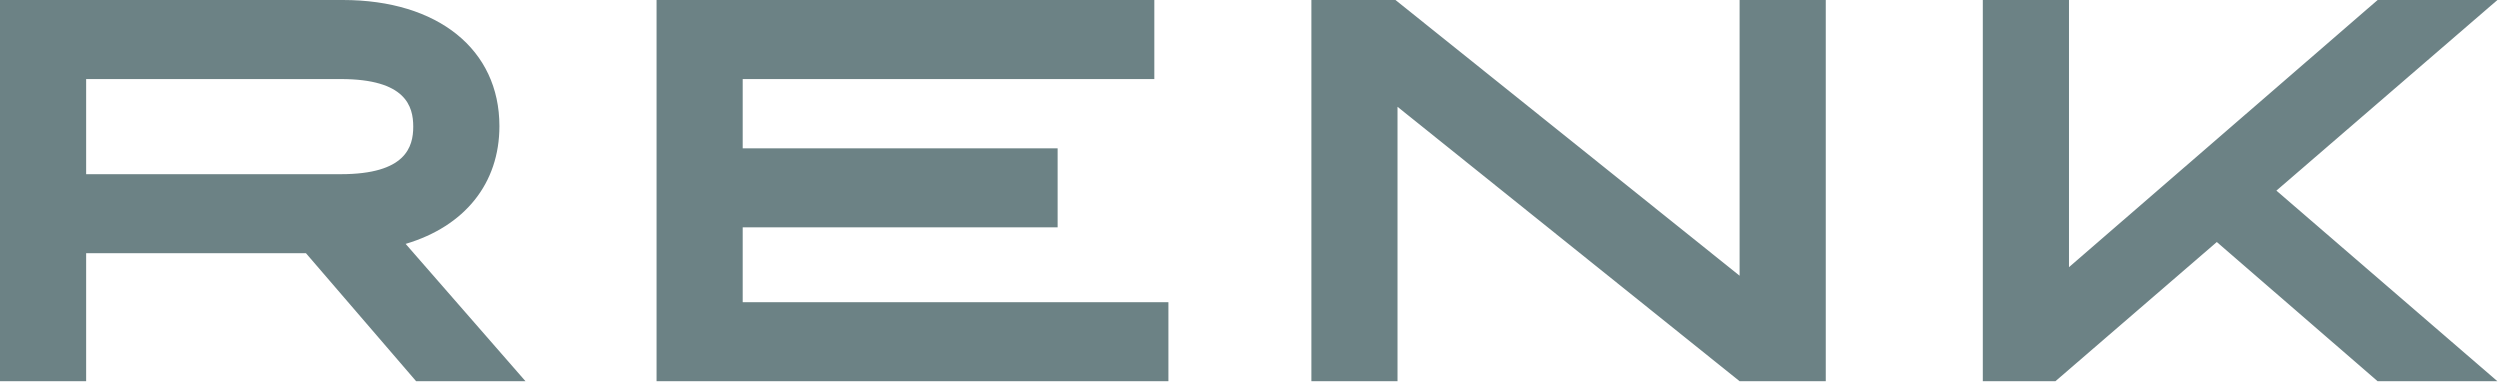
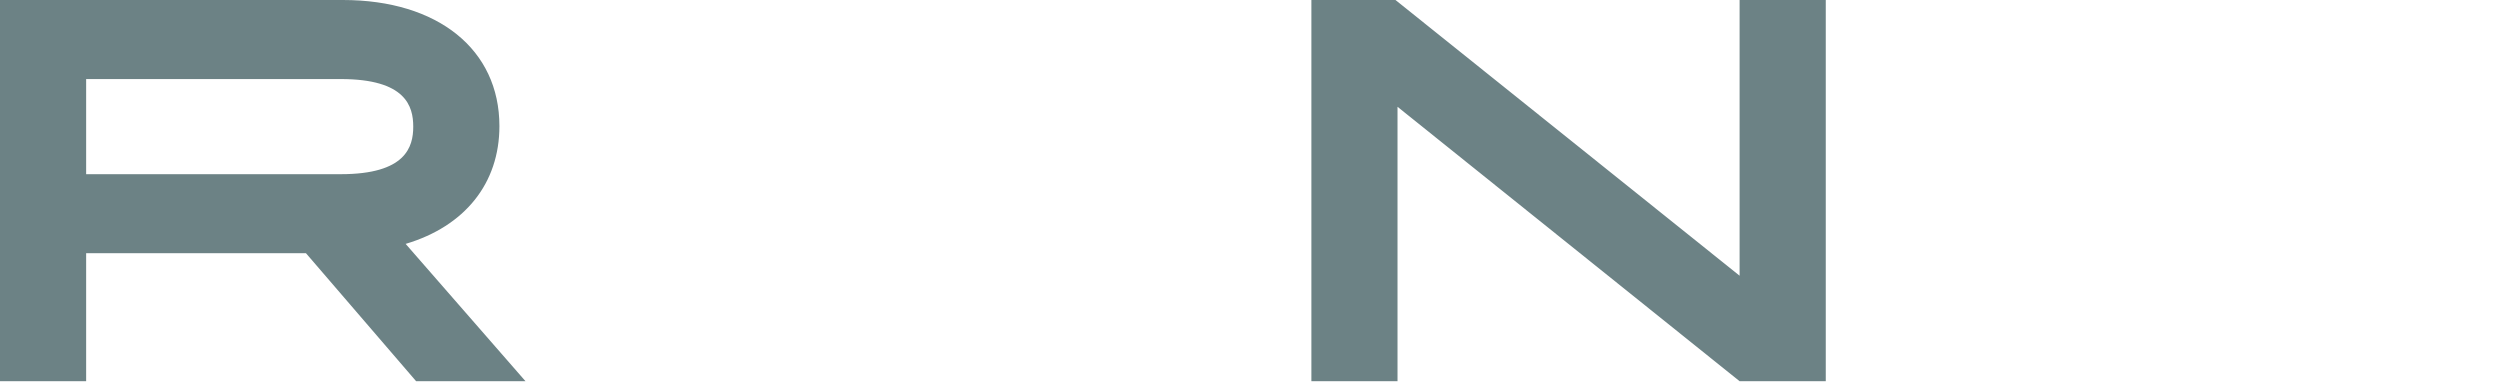
<svg xmlns="http://www.w3.org/2000/svg" width="175" height="27" viewBox="0 0 175 27" fill="none">
  <g clip-path="url(#clip0_244_5963)">
-     <path fill-rule="evenodd" clip-rule="evenodd" d="M45.959 0V26.685H81.789V21.154H51.989V15.913H74.034V10.381H51.989V5.533H80.803V0H45.959Z" fill="#6C8285" />
    <path fill-rule="evenodd" clip-rule="evenodd" d="M121.772 0V19.3L97.682 0H91.797V26.685H97.826V7.476L121.772 26.685H127.804V0H121.772Z" fill="#6C8285" />
    <path fill-rule="evenodd" clip-rule="evenodd" d="M23.856 12.193H6.03V5.534H23.856C28.402 5.534 28.927 7.434 28.927 8.863C28.927 10.292 28.402 12.193 23.856 12.193ZM34.959 8.827C34.959 3.466 30.657 0 23.999 0H0V26.686H6.03V17.723H21.416L29.13 26.686H36.786L28.395 17.072C32.536 15.839 34.959 12.84 34.959 8.827Z" fill="#6C8285" />
-     <path fill-rule="evenodd" clip-rule="evenodd" d="M174.819 0H166.434L144.829 18.701V0H138.797V26.686H143.878L155.176 16.942L166.434 26.686H174.819L159.348 13.344L174.819 0Z" fill="#6C8285" />
  </g>
  <defs>
    <clipPath id="clip0_244_5963">
      <rect width="174.85" height="26.7" fill="white" />
    </clipPath>
  </defs>
</svg>